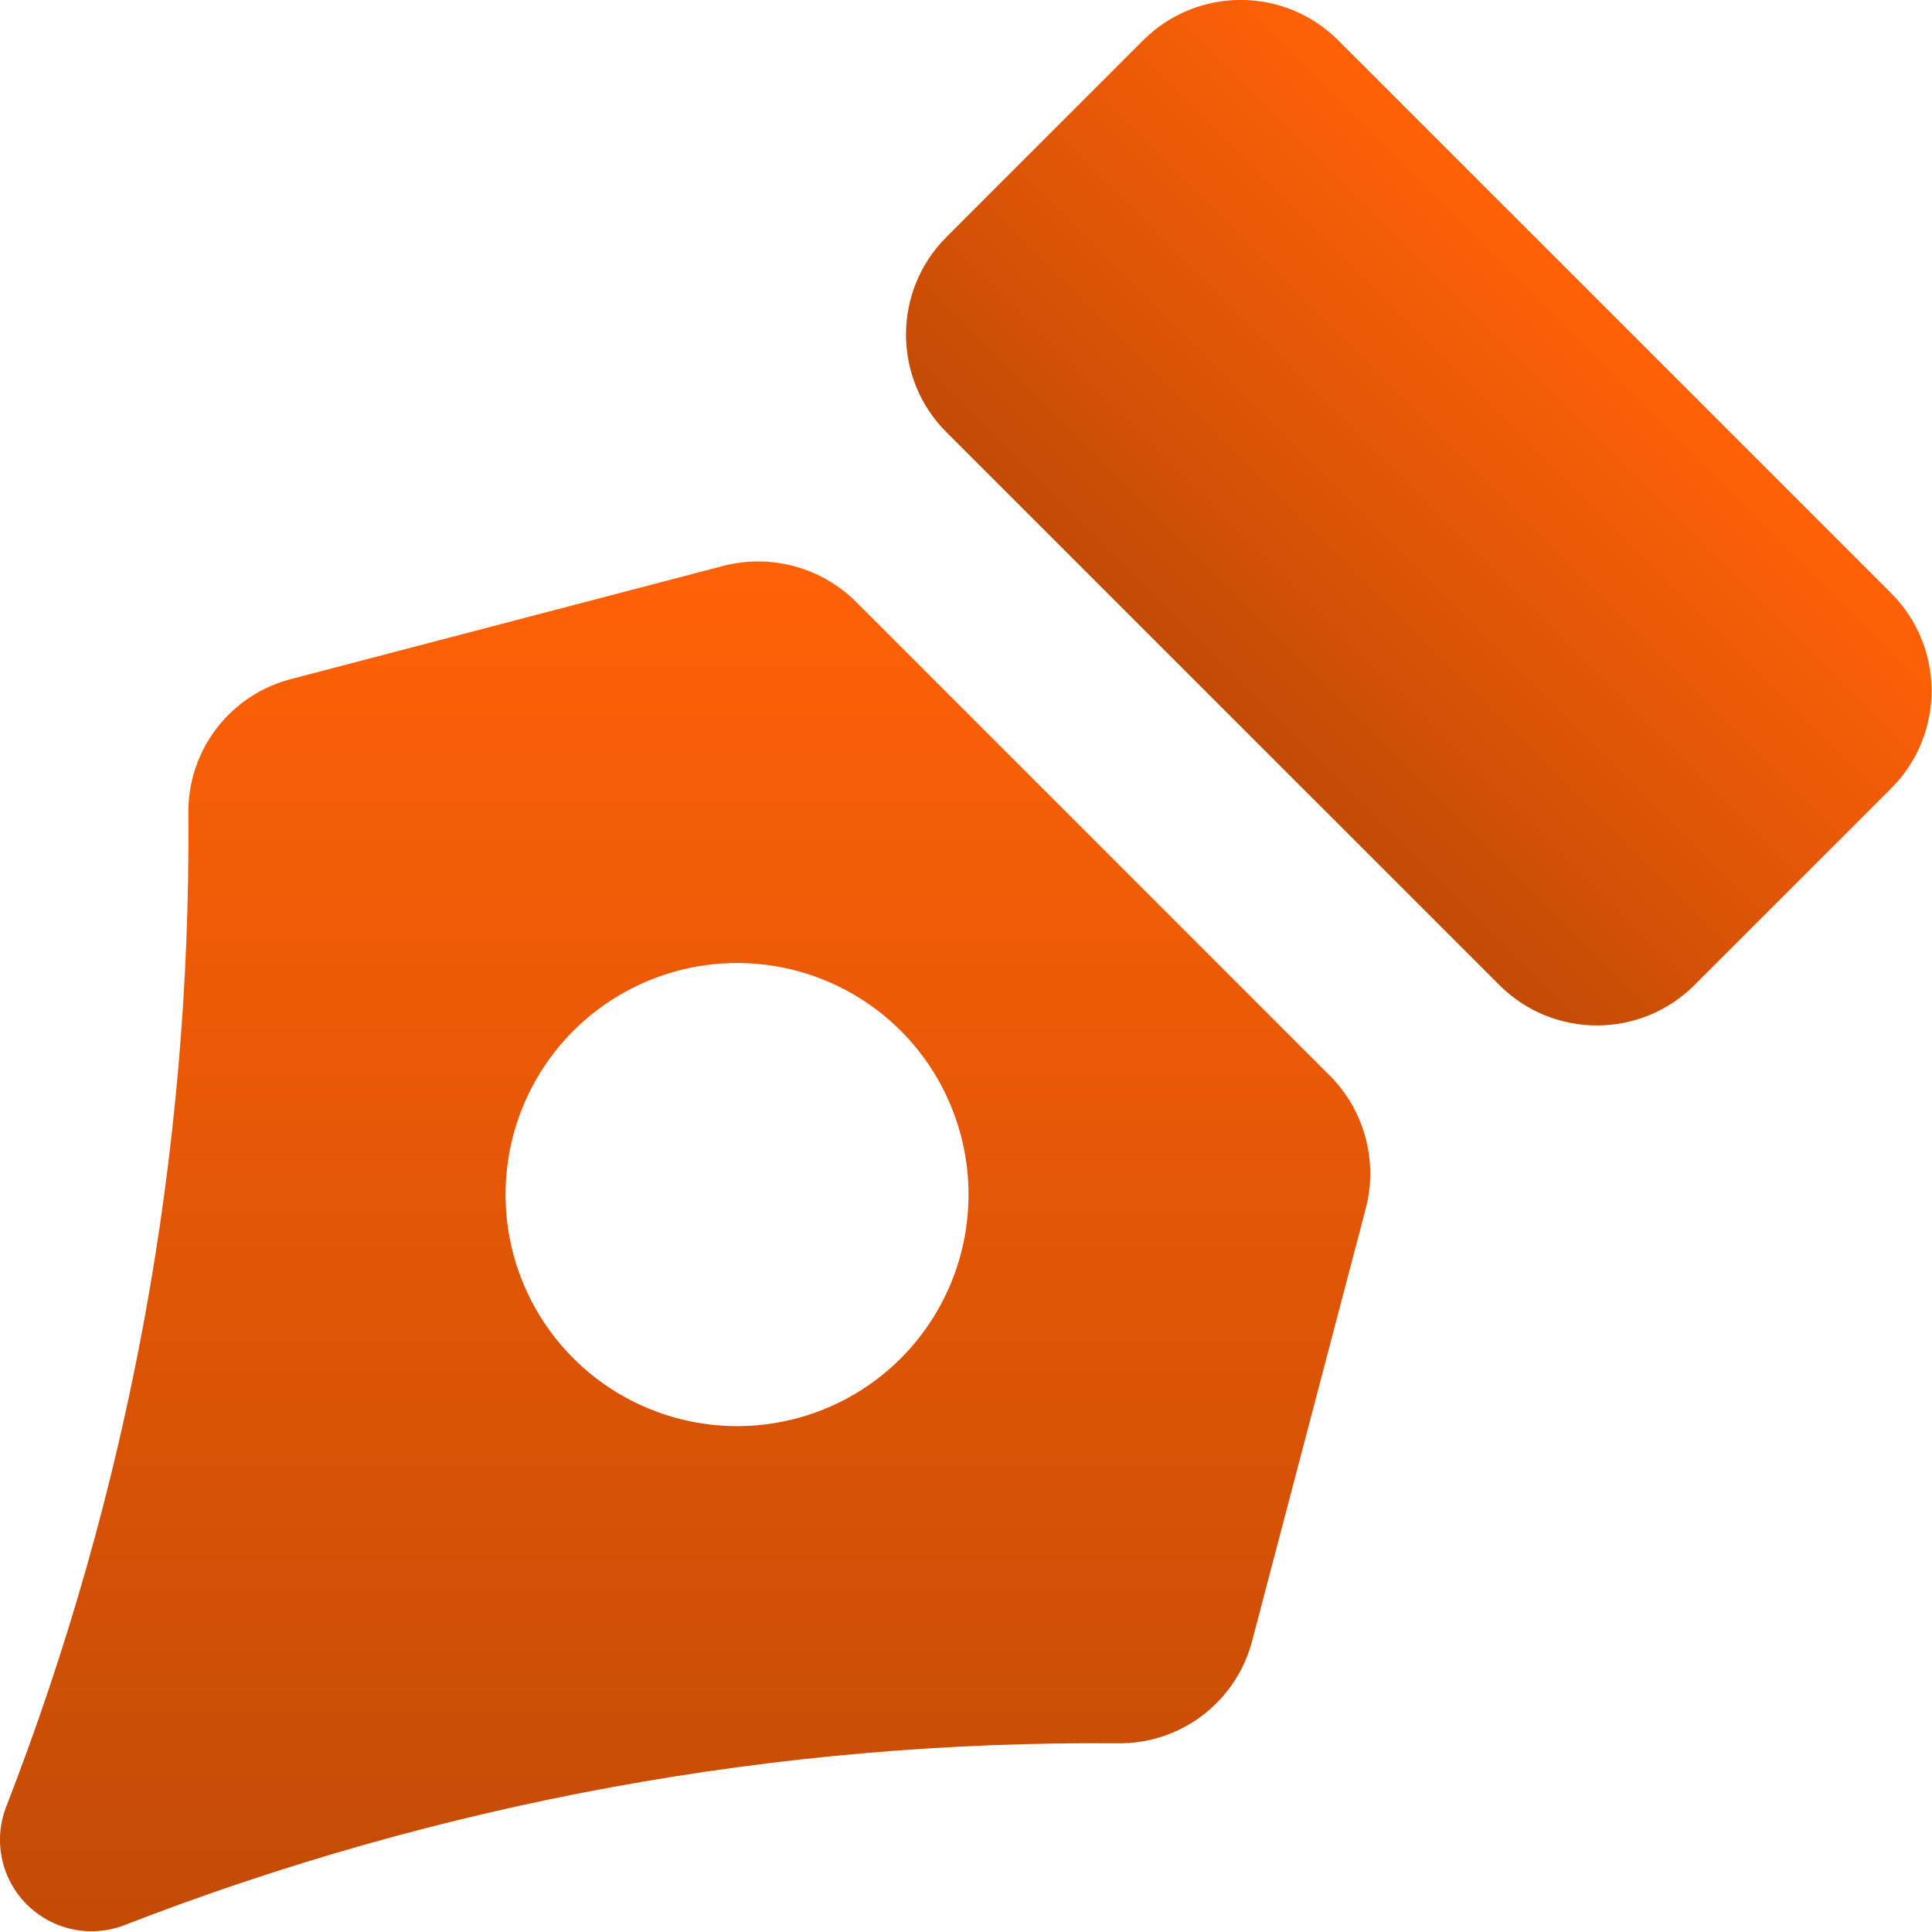
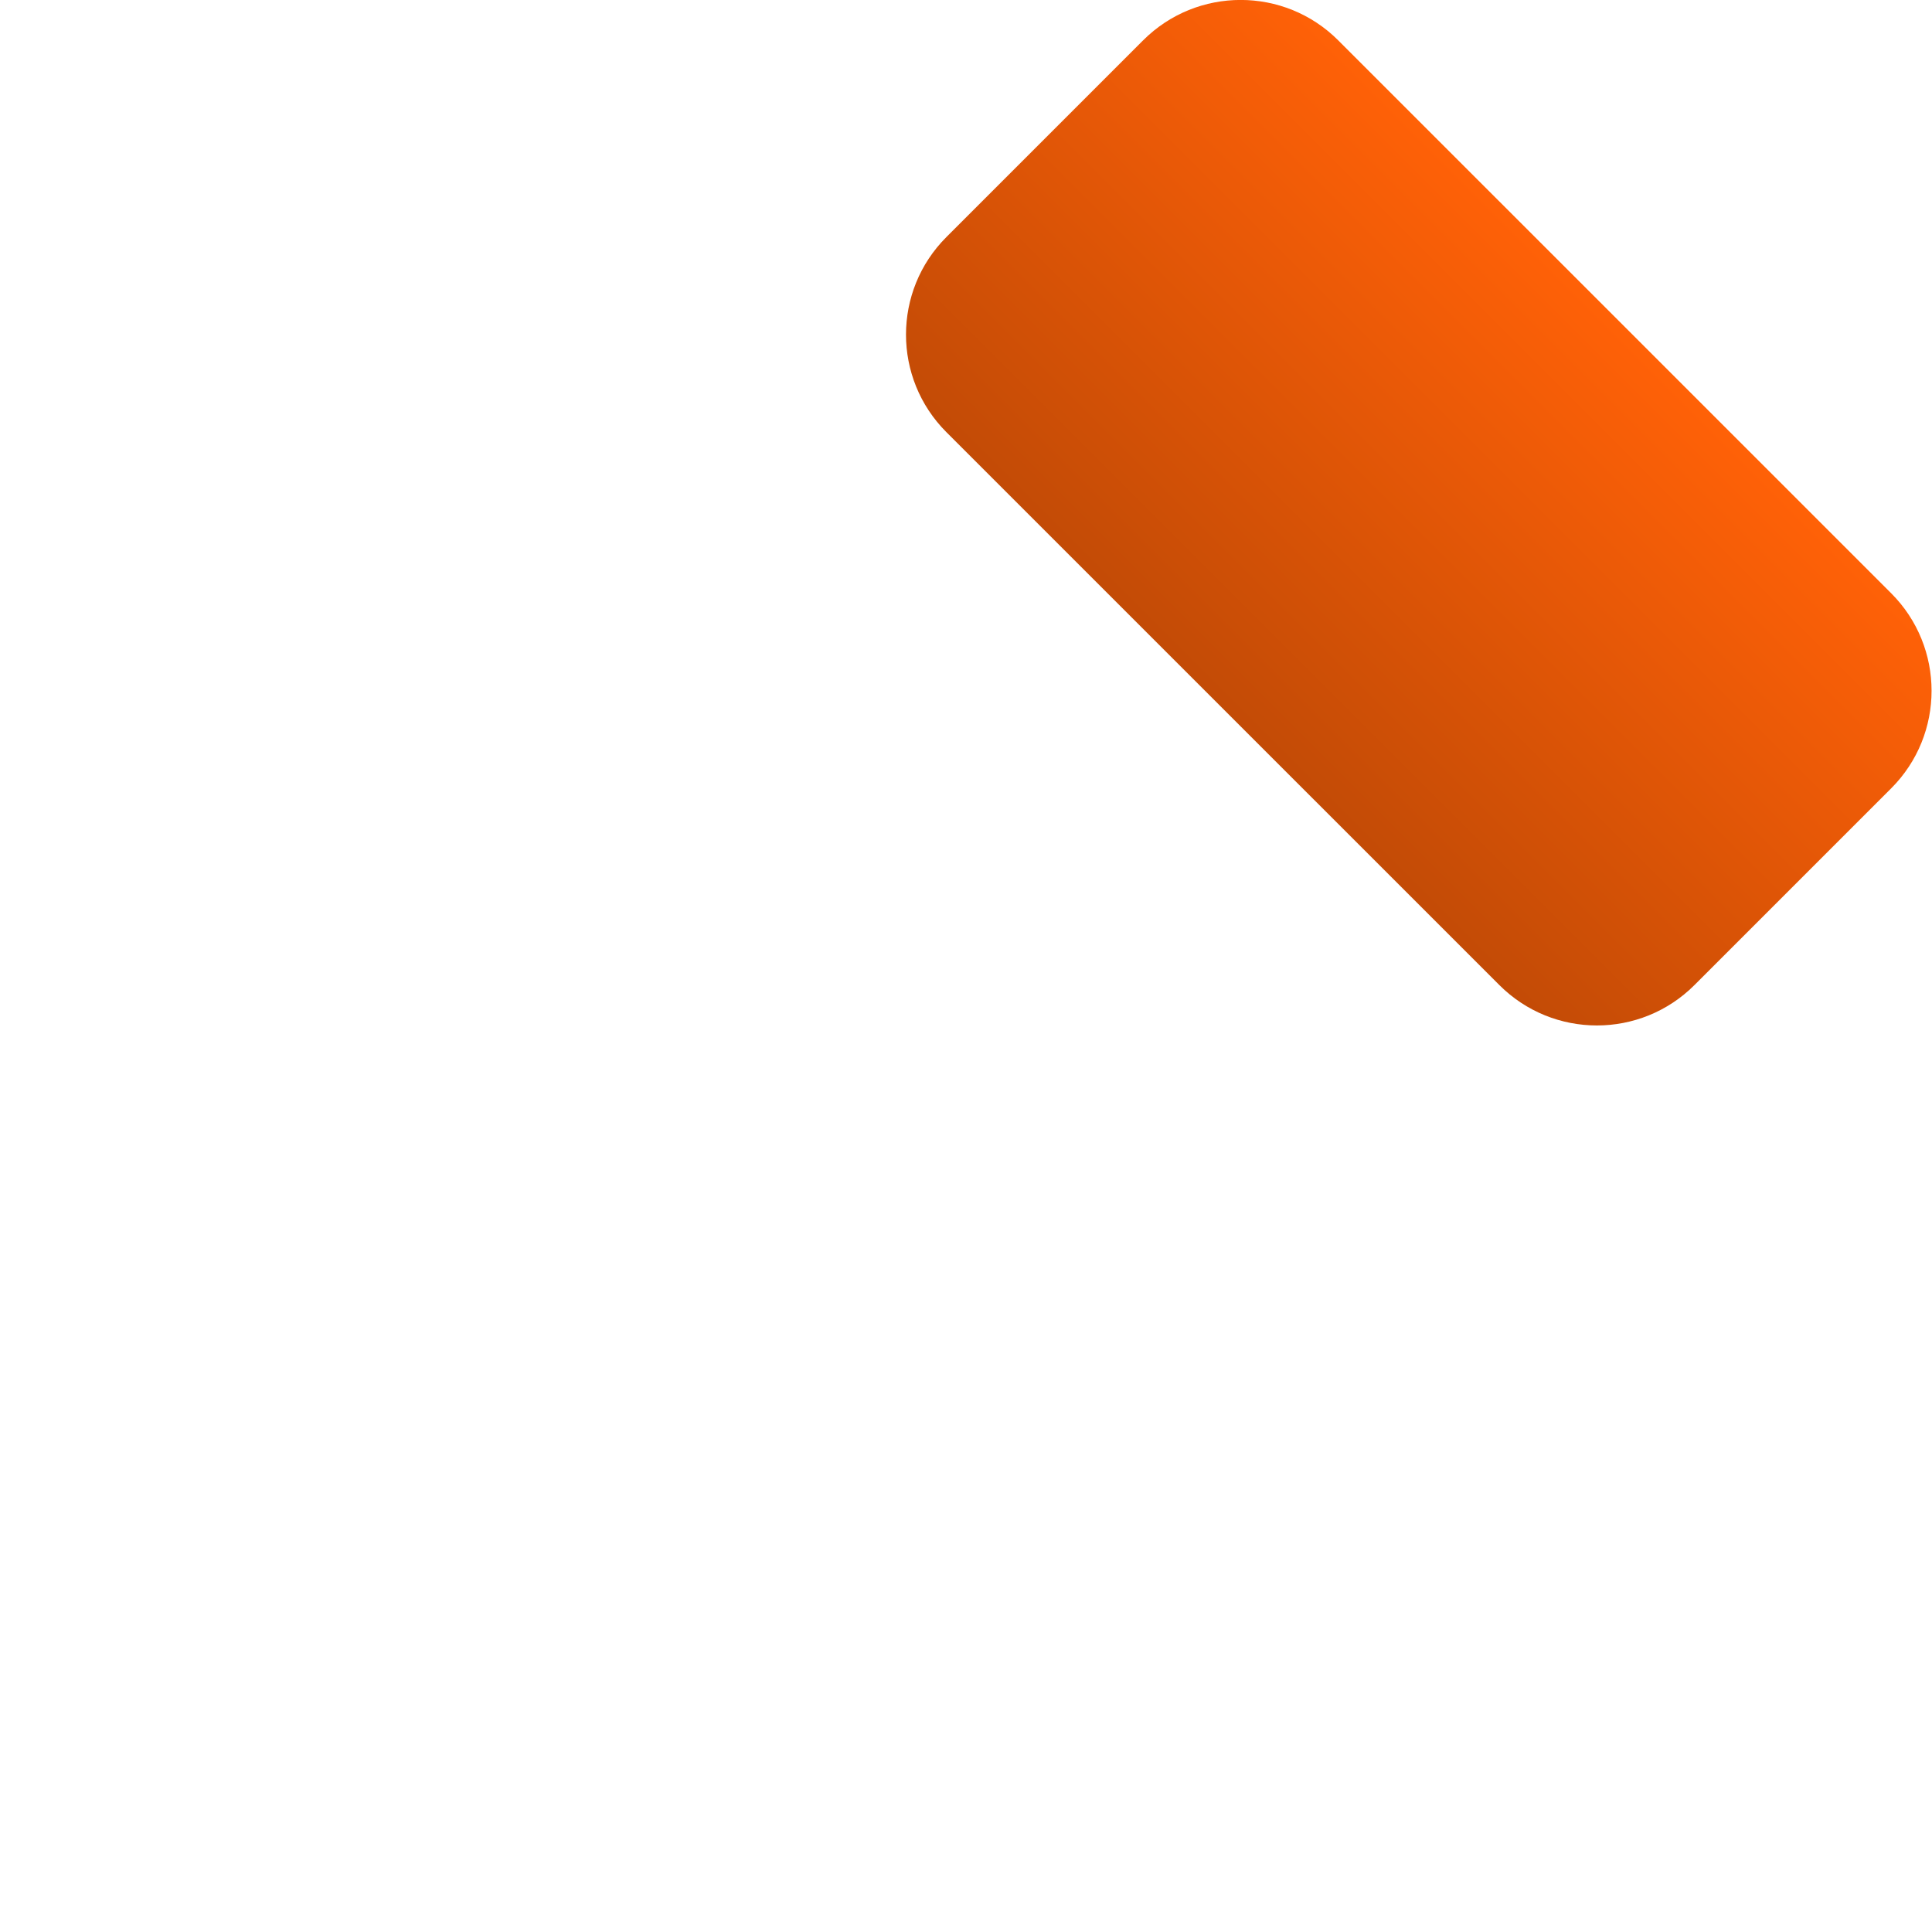
<svg xmlns="http://www.w3.org/2000/svg" width="36" height="36" viewBox="0 0 36 36" fill="none">
-   <path d="M24.775 20.039L15.955 11.219C15.638 10.902 15.243 10.672 14.811 10.554C14.378 10.435 13.922 10.431 13.487 10.542L5.431 12.651C4.875 12.793 4.383 13.118 4.034 13.574C3.686 14.03 3.501 14.59 3.51 15.163C3.56 21.497 2.405 27.783 0.108 33.685C-0.007 33.992 -0.031 34.324 0.039 34.644C0.108 34.963 0.268 35.256 0.499 35.487C0.731 35.718 1.023 35.878 1.343 35.947C1.662 36.017 1.995 35.993 2.301 35.879C8.204 33.584 14.49 32.432 20.823 32.484C21.397 32.493 21.957 32.308 22.412 31.96C22.868 31.611 23.193 31.119 23.335 30.564L25.452 22.507C25.563 22.073 25.559 21.616 25.44 21.183C25.322 20.751 25.093 20.356 24.775 20.039ZM16.786 25.31C16.183 25.914 15.414 26.325 14.577 26.491C13.74 26.658 12.872 26.572 12.084 26.245C11.295 25.919 10.621 25.366 10.147 24.656C9.673 23.947 9.42 23.113 9.42 22.259C9.42 21.406 9.673 20.572 10.147 19.862C10.621 19.152 11.295 18.599 12.084 18.273C12.872 17.946 13.74 17.861 14.577 18.027C15.414 18.194 16.183 18.605 16.786 19.208C17.594 20.018 18.047 21.115 18.047 22.259C18.047 23.403 17.594 24.5 16.786 25.31Z" fill="url(#paint0_linear_687_233)" />
  <path d="M35.239 11.054L24.936 0.752C23.932 -0.252 22.304 -0.252 21.3 0.752L17.635 4.417C16.631 5.421 16.631 7.049 17.635 8.053L27.938 18.355C28.942 19.359 30.57 19.359 31.574 18.355L35.239 14.69C36.243 13.686 36.243 12.058 35.239 11.054Z" fill="url(#paint1_linear_687_233)" />
  <defs>
    <linearGradient id="paint0_linear_687_233" x1="12.766" y1="10.462" x2="12.766" y2="35.986" gradientUnits="userSpaceOnUse">
      <stop stop-color="#FF6107" />
      <stop offset="1" stop-color="#C34B06" />
    </linearGradient>
    <linearGradient id="paint1_linear_687_233" x1="30.087" y1="5.903" x2="22.786" y2="13.204" gradientUnits="userSpaceOnUse">
      <stop stop-color="#FF6107" />
      <stop offset="1" stop-color="#C34B06" />
    </linearGradient>
  </defs>
</svg>